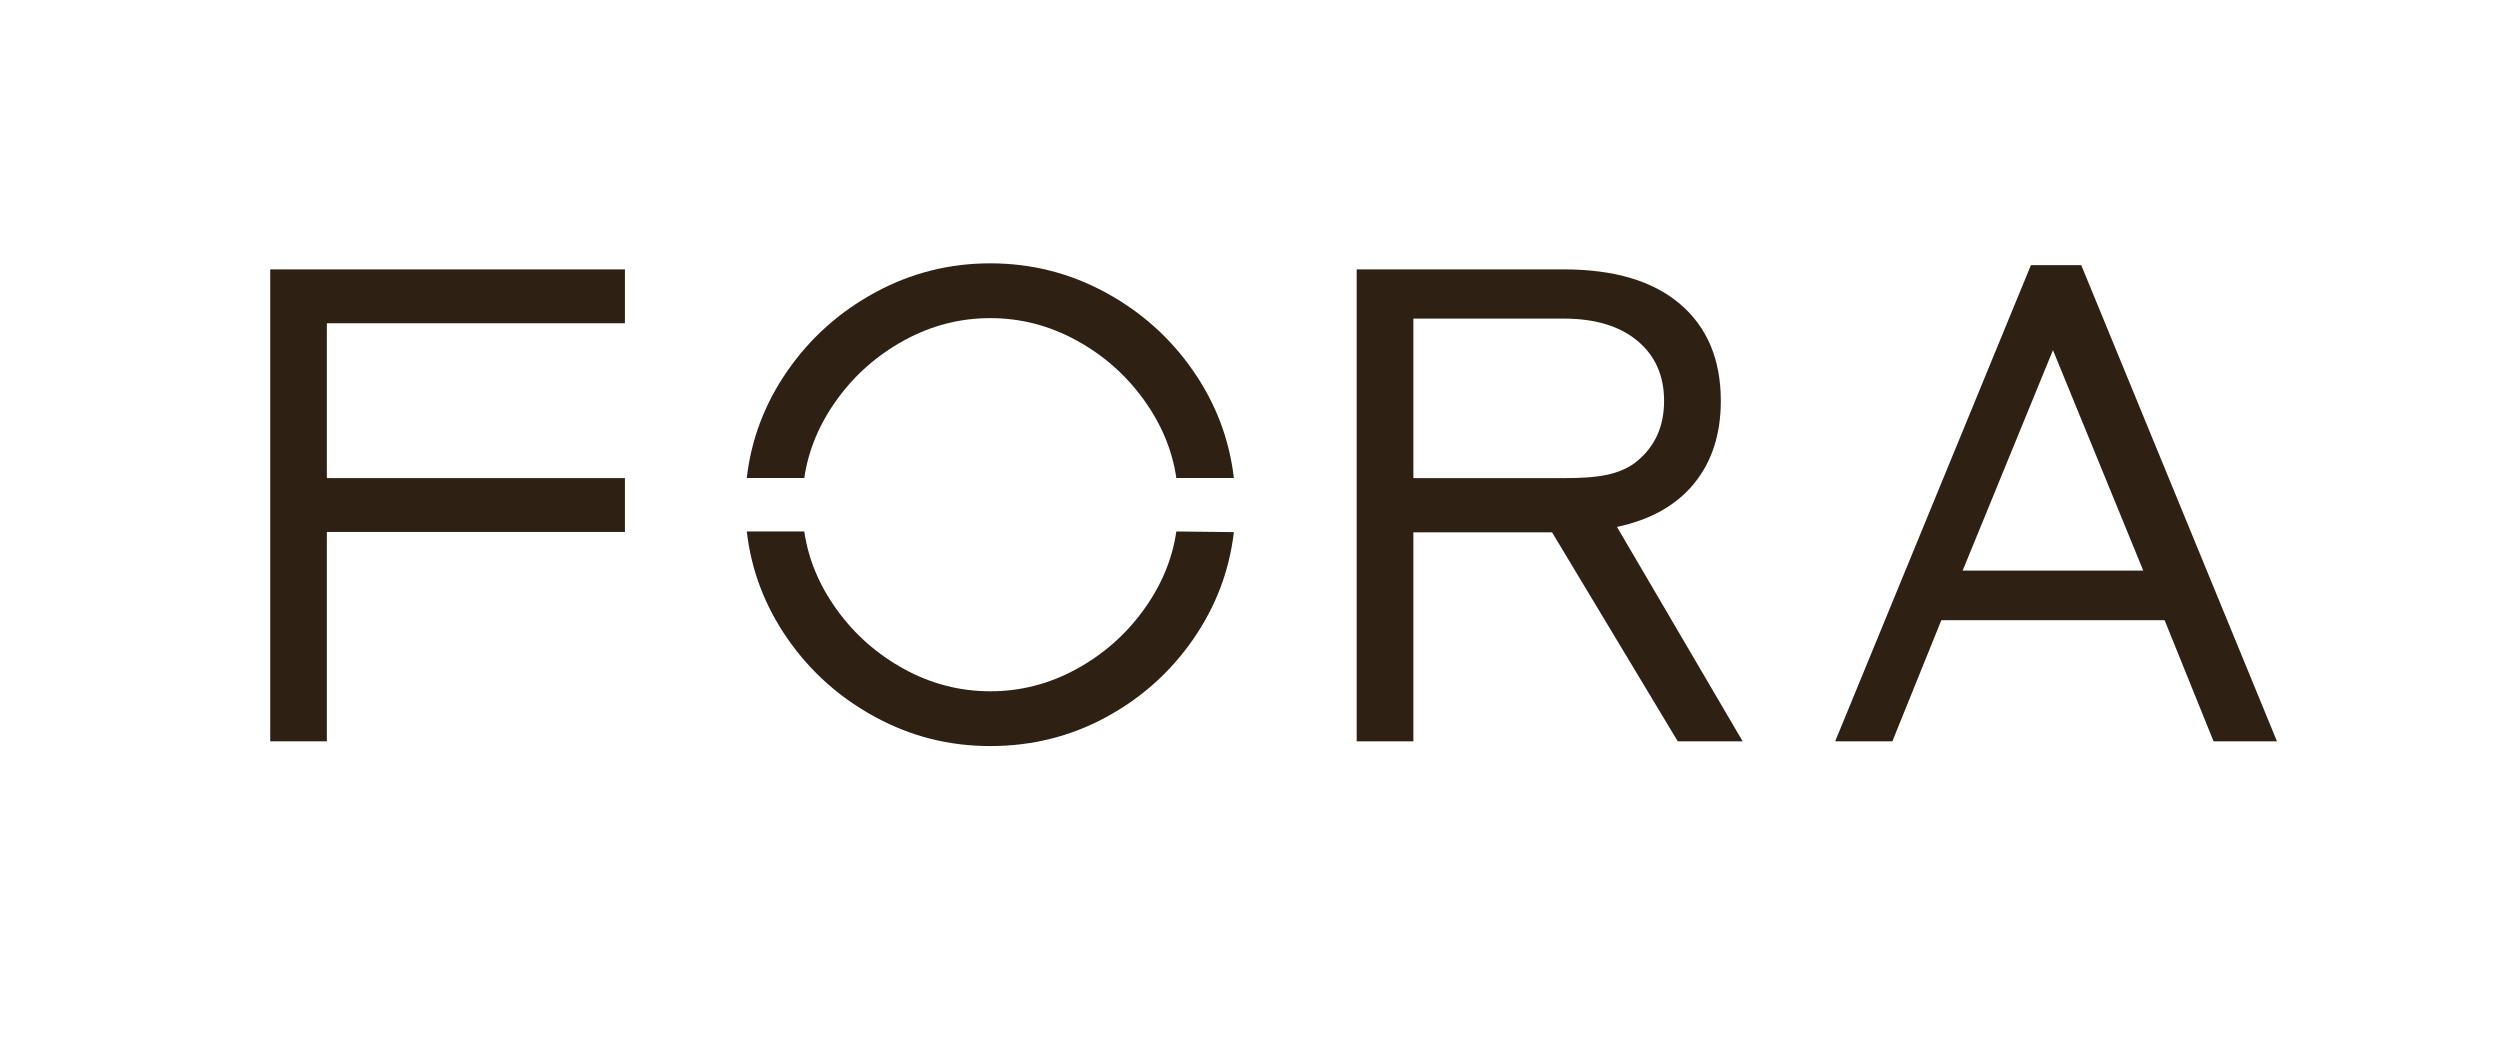
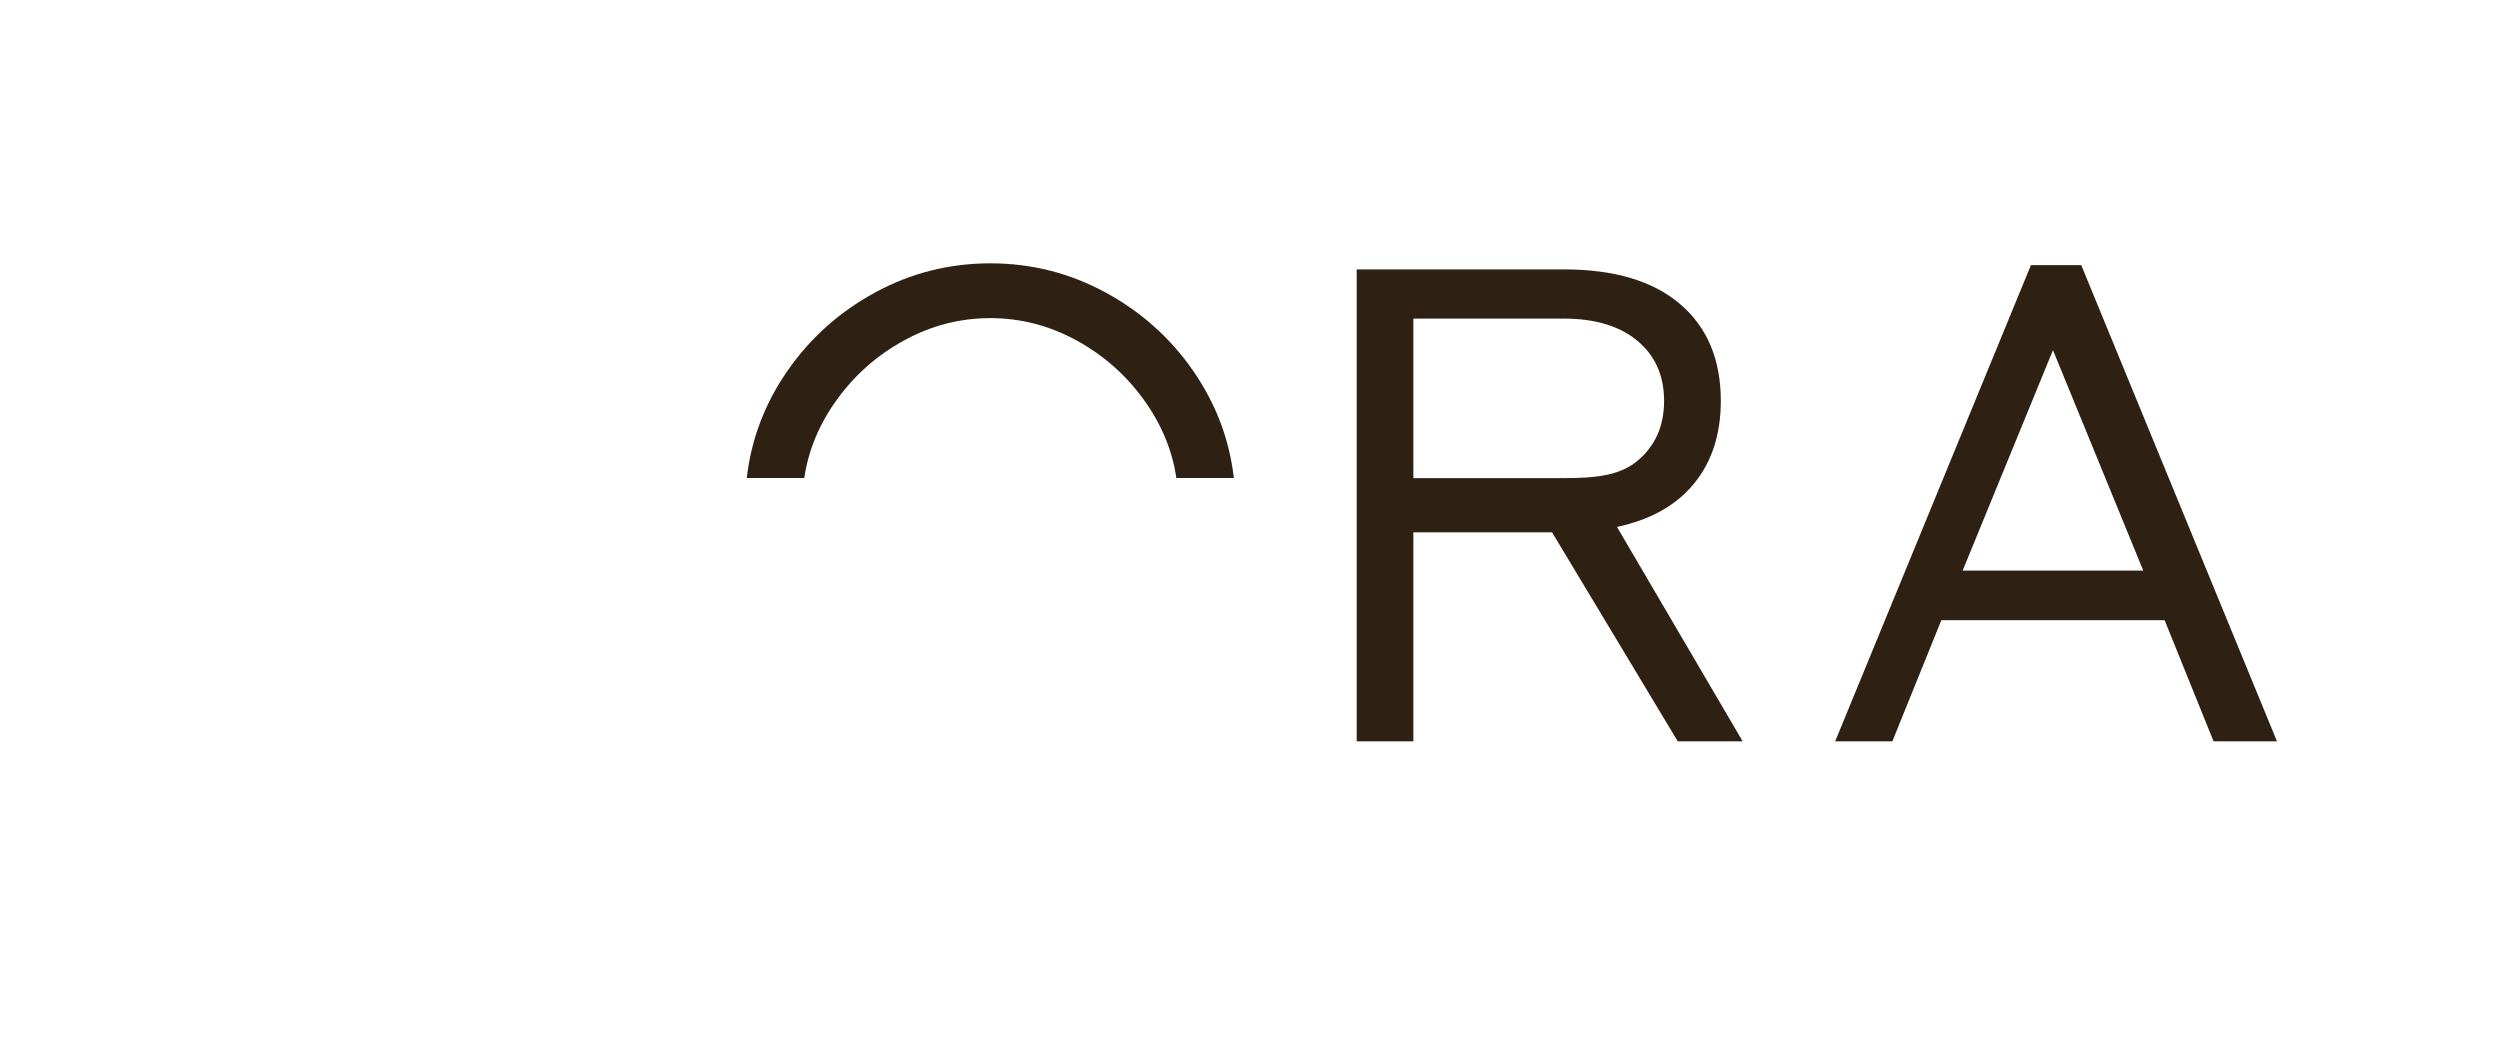
<svg xmlns="http://www.w3.org/2000/svg" version="1.2" id="Layer_1" x="0px" y="0px" viewBox="0 0 129 54" overflow="visible" xml:space="preserve">
  <g>
-     <polygon fill="#2E2113" points="13.944,13.901 13.944,38.252 16.865,38.252 16.865,27.449 32.246,27.449 32.246,24.67    16.865,24.67 16.865,16.68 32.246,16.68 32.246,13.901  " />
    <g>
-       <path fill="none" d="M85.867,20.684c0-1.299-0.458-2.331-1.375-3.096c-0.916-0.765-2.185-1.148-3.806-1.148H72.93v8.231h7.756    c1.621,0,2.889-0.126,3.806-0.891C85.409,23.015,85.867,21.983,85.867,20.684z" />
      <path fill="#2E2113" d="M87.418,24.946c0.918-1.125,1.376-2.545,1.376-4.262c0-2.133-0.701-3.798-2.098-4.993    c-1.399-1.193-3.401-1.791-6.01-1.791H70.005v24.352h2.925V27.468h7.156l6.486,10.784h3.349l-6.485-11.063    C85.174,26.819,86.502,26.07,87.418,24.946z M72.93,24.671V16.44h7.756c1.621,0,2.89,0.383,3.806,1.148    c0.917,0.765,1.375,1.797,1.375,3.096s-0.458,2.331-1.375,3.096c-0.917,0.765-2.185,0.891-3.806,0.891H72.93z" />
    </g>
    <path fill="#2E2113" d="M104.795,13.68h0.001H104.795z M105.933,18.067L105.933,18.067l4.659,11.375h-9.319L105.933,18.067z    M104.796,13.68L94.695,38.252h2.951l2.526-6.248h11.523l2.525,6.248h3.272l-10.1-24.572H104.796z" />
    <g>
      <path fill="#2E2113" d="M45.162,15.088c-1.841,1.001-3.349,2.347-4.522,4.038h-0.001c-1.175,1.693-1.877,3.539-2.106,5.538h2.969    c0.207-1.432,0.77-2.783,1.692-4.056c0.92-1.272,2.076-2.287,3.469-3.049c1.393-0.762,2.871-1.143,4.437-1.143    s3.044,0.382,4.436,1.143c1.393,0.761,2.549,1.777,3.47,3.049c0.921,1.273,1.486,2.624,1.693,4.056h2.968    c-0.231-2-0.932-3.845-2.106-5.538c-1.173-1.692-2.68-3.038-4.522-4.038c-1.84-0.998-3.815-1.498-5.931-1.5h-0.014    C48.977,13.589,47.001,14.09,45.162,15.088z" />
-       <path fill="#2E2113" d="M38.534,27.423c0.23,1.999,0.931,3.845,2.105,5.536c1.173,1.693,2.681,3.039,4.522,4.039    c1.843,1,3.8,1.499,5.939,1.499c2.14,0,4.125-0.493,5.955-1.481c1.83-0.989,3.333-2.328,4.506-4.021    c1.174-1.693,1.875-3.537,2.106-5.537l-2.968-0.034c-0.207,1.432-0.772,2.783-1.693,4.054c-0.921,1.272-2.077,2.289-3.47,3.05    c-1.393,0.762-2.87,1.142-4.436,1.142s-3.044-0.381-4.437-1.142c-1.393-0.762-2.548-1.778-3.469-3.05    c-0.922-1.271-1.485-2.624-1.692-4.054v-0.001H38.534z" />
    </g>
  </g>
</svg>